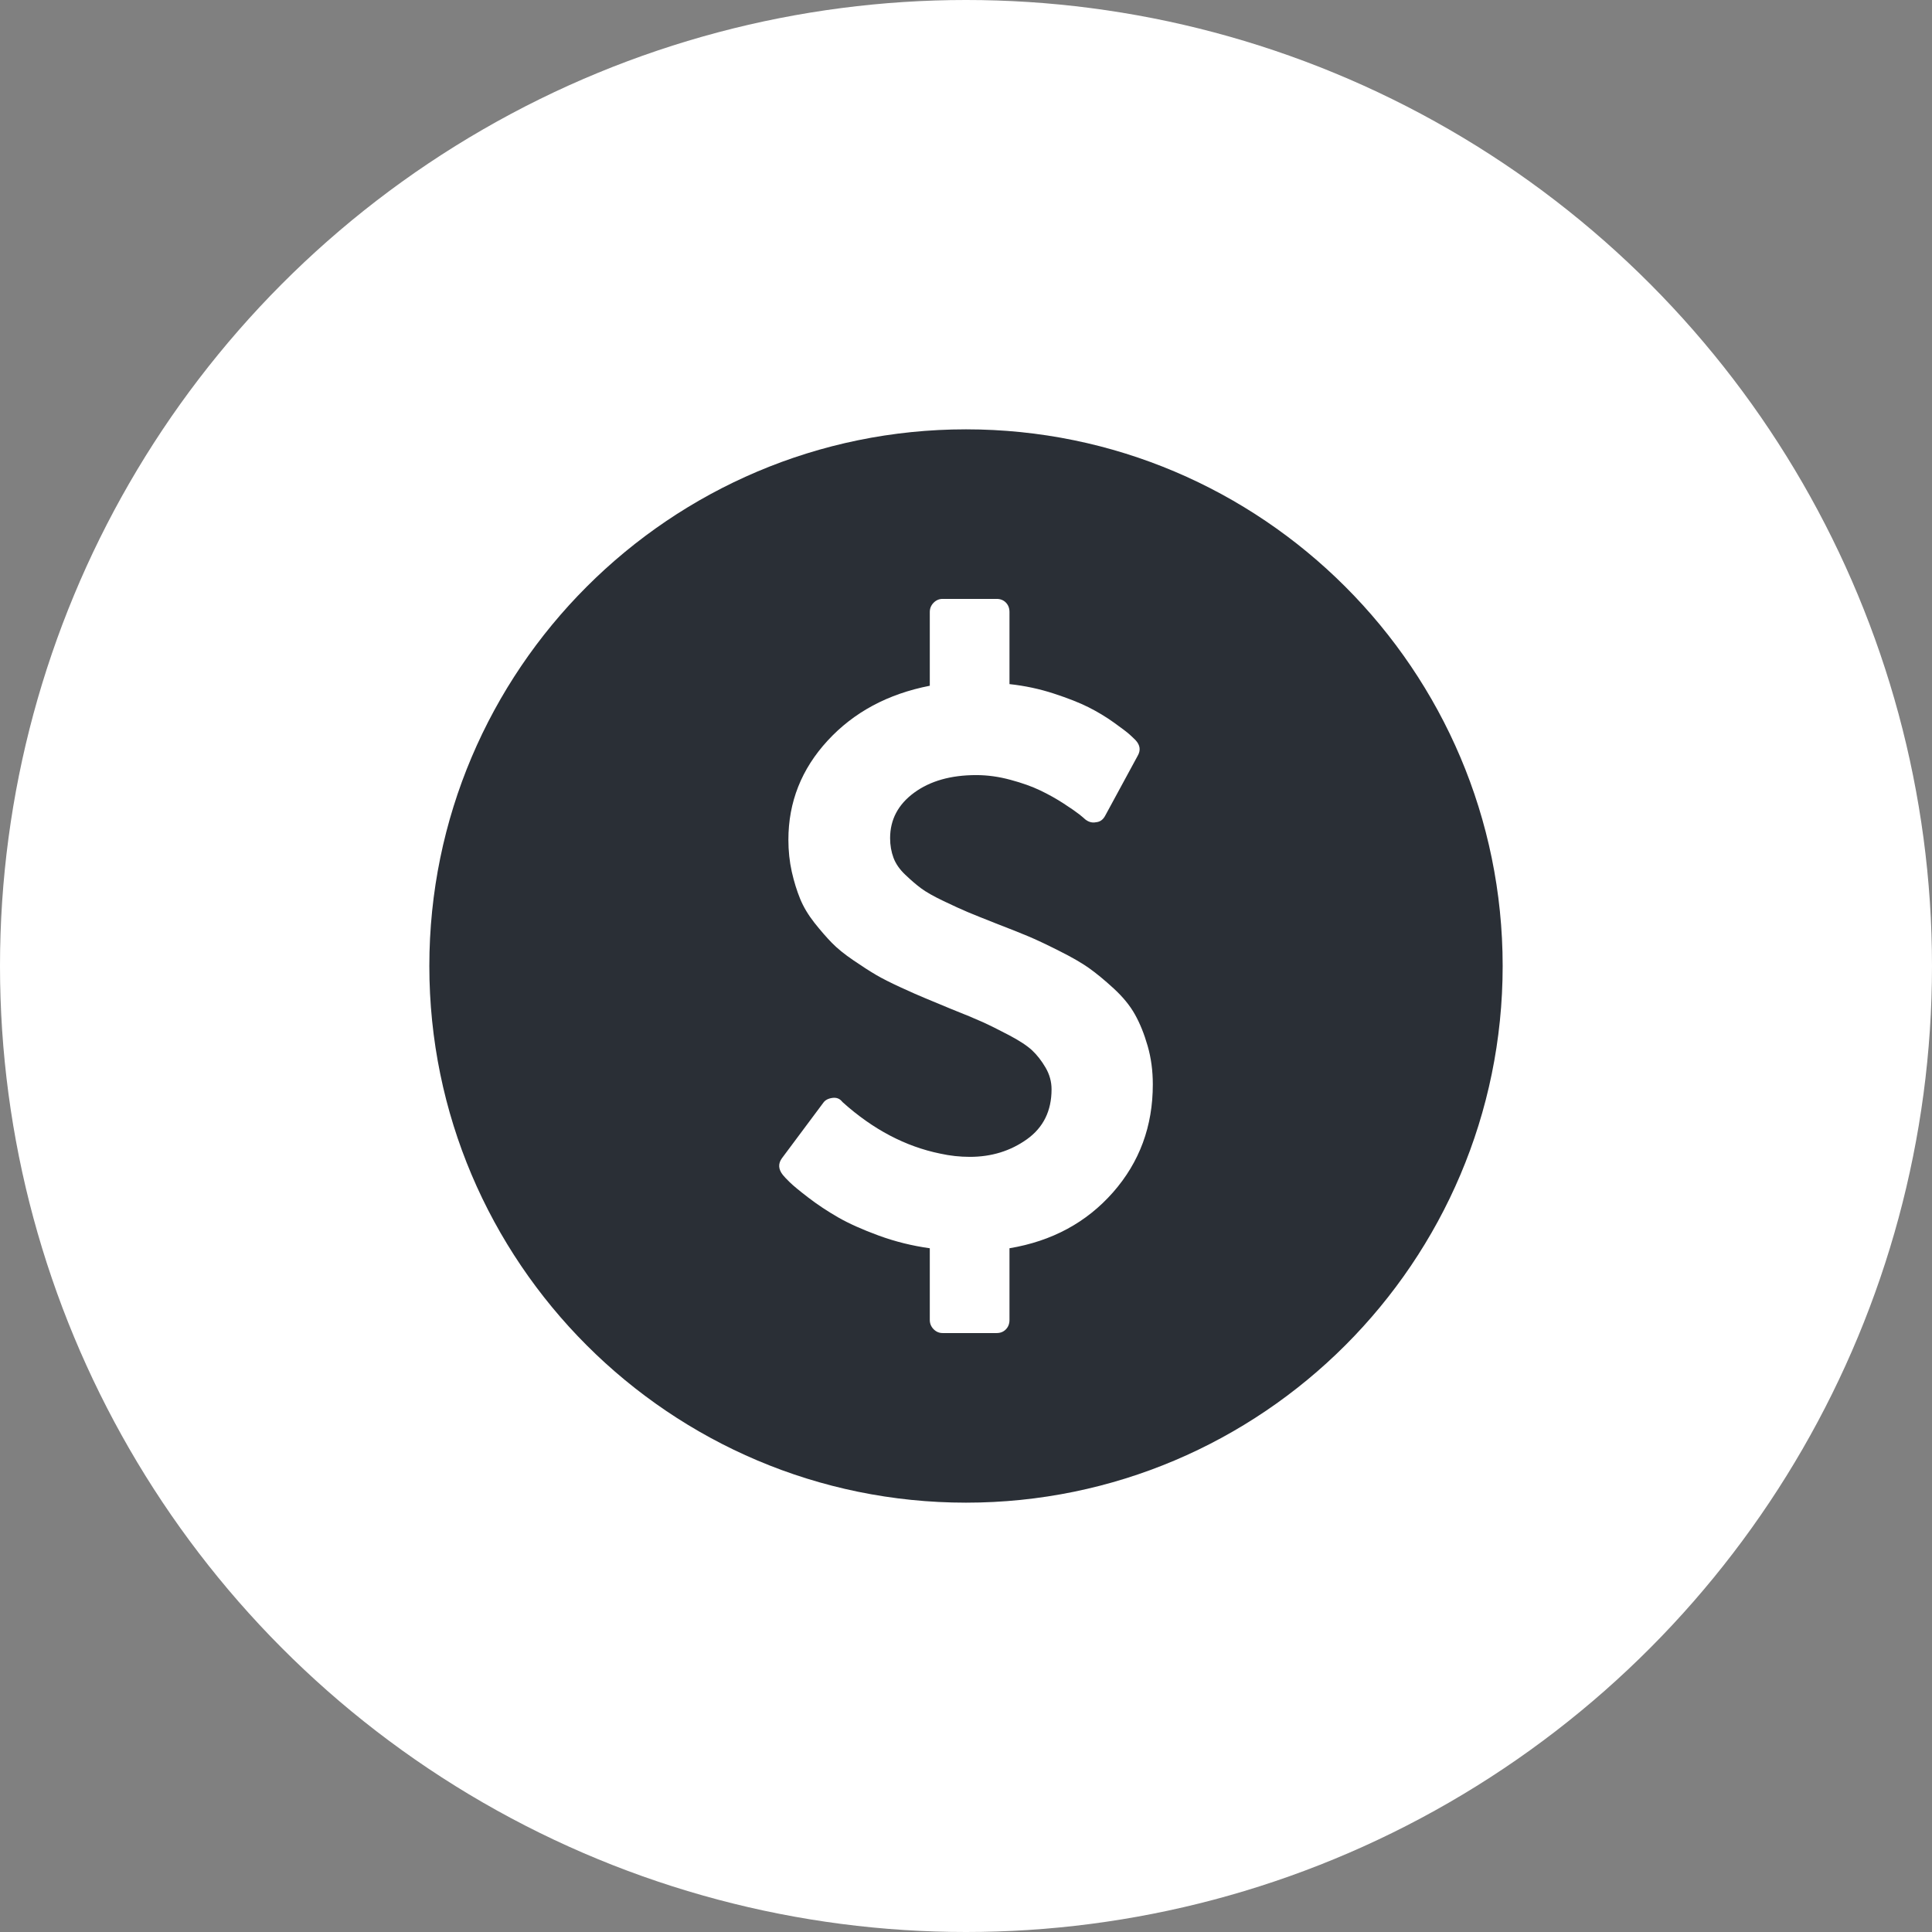
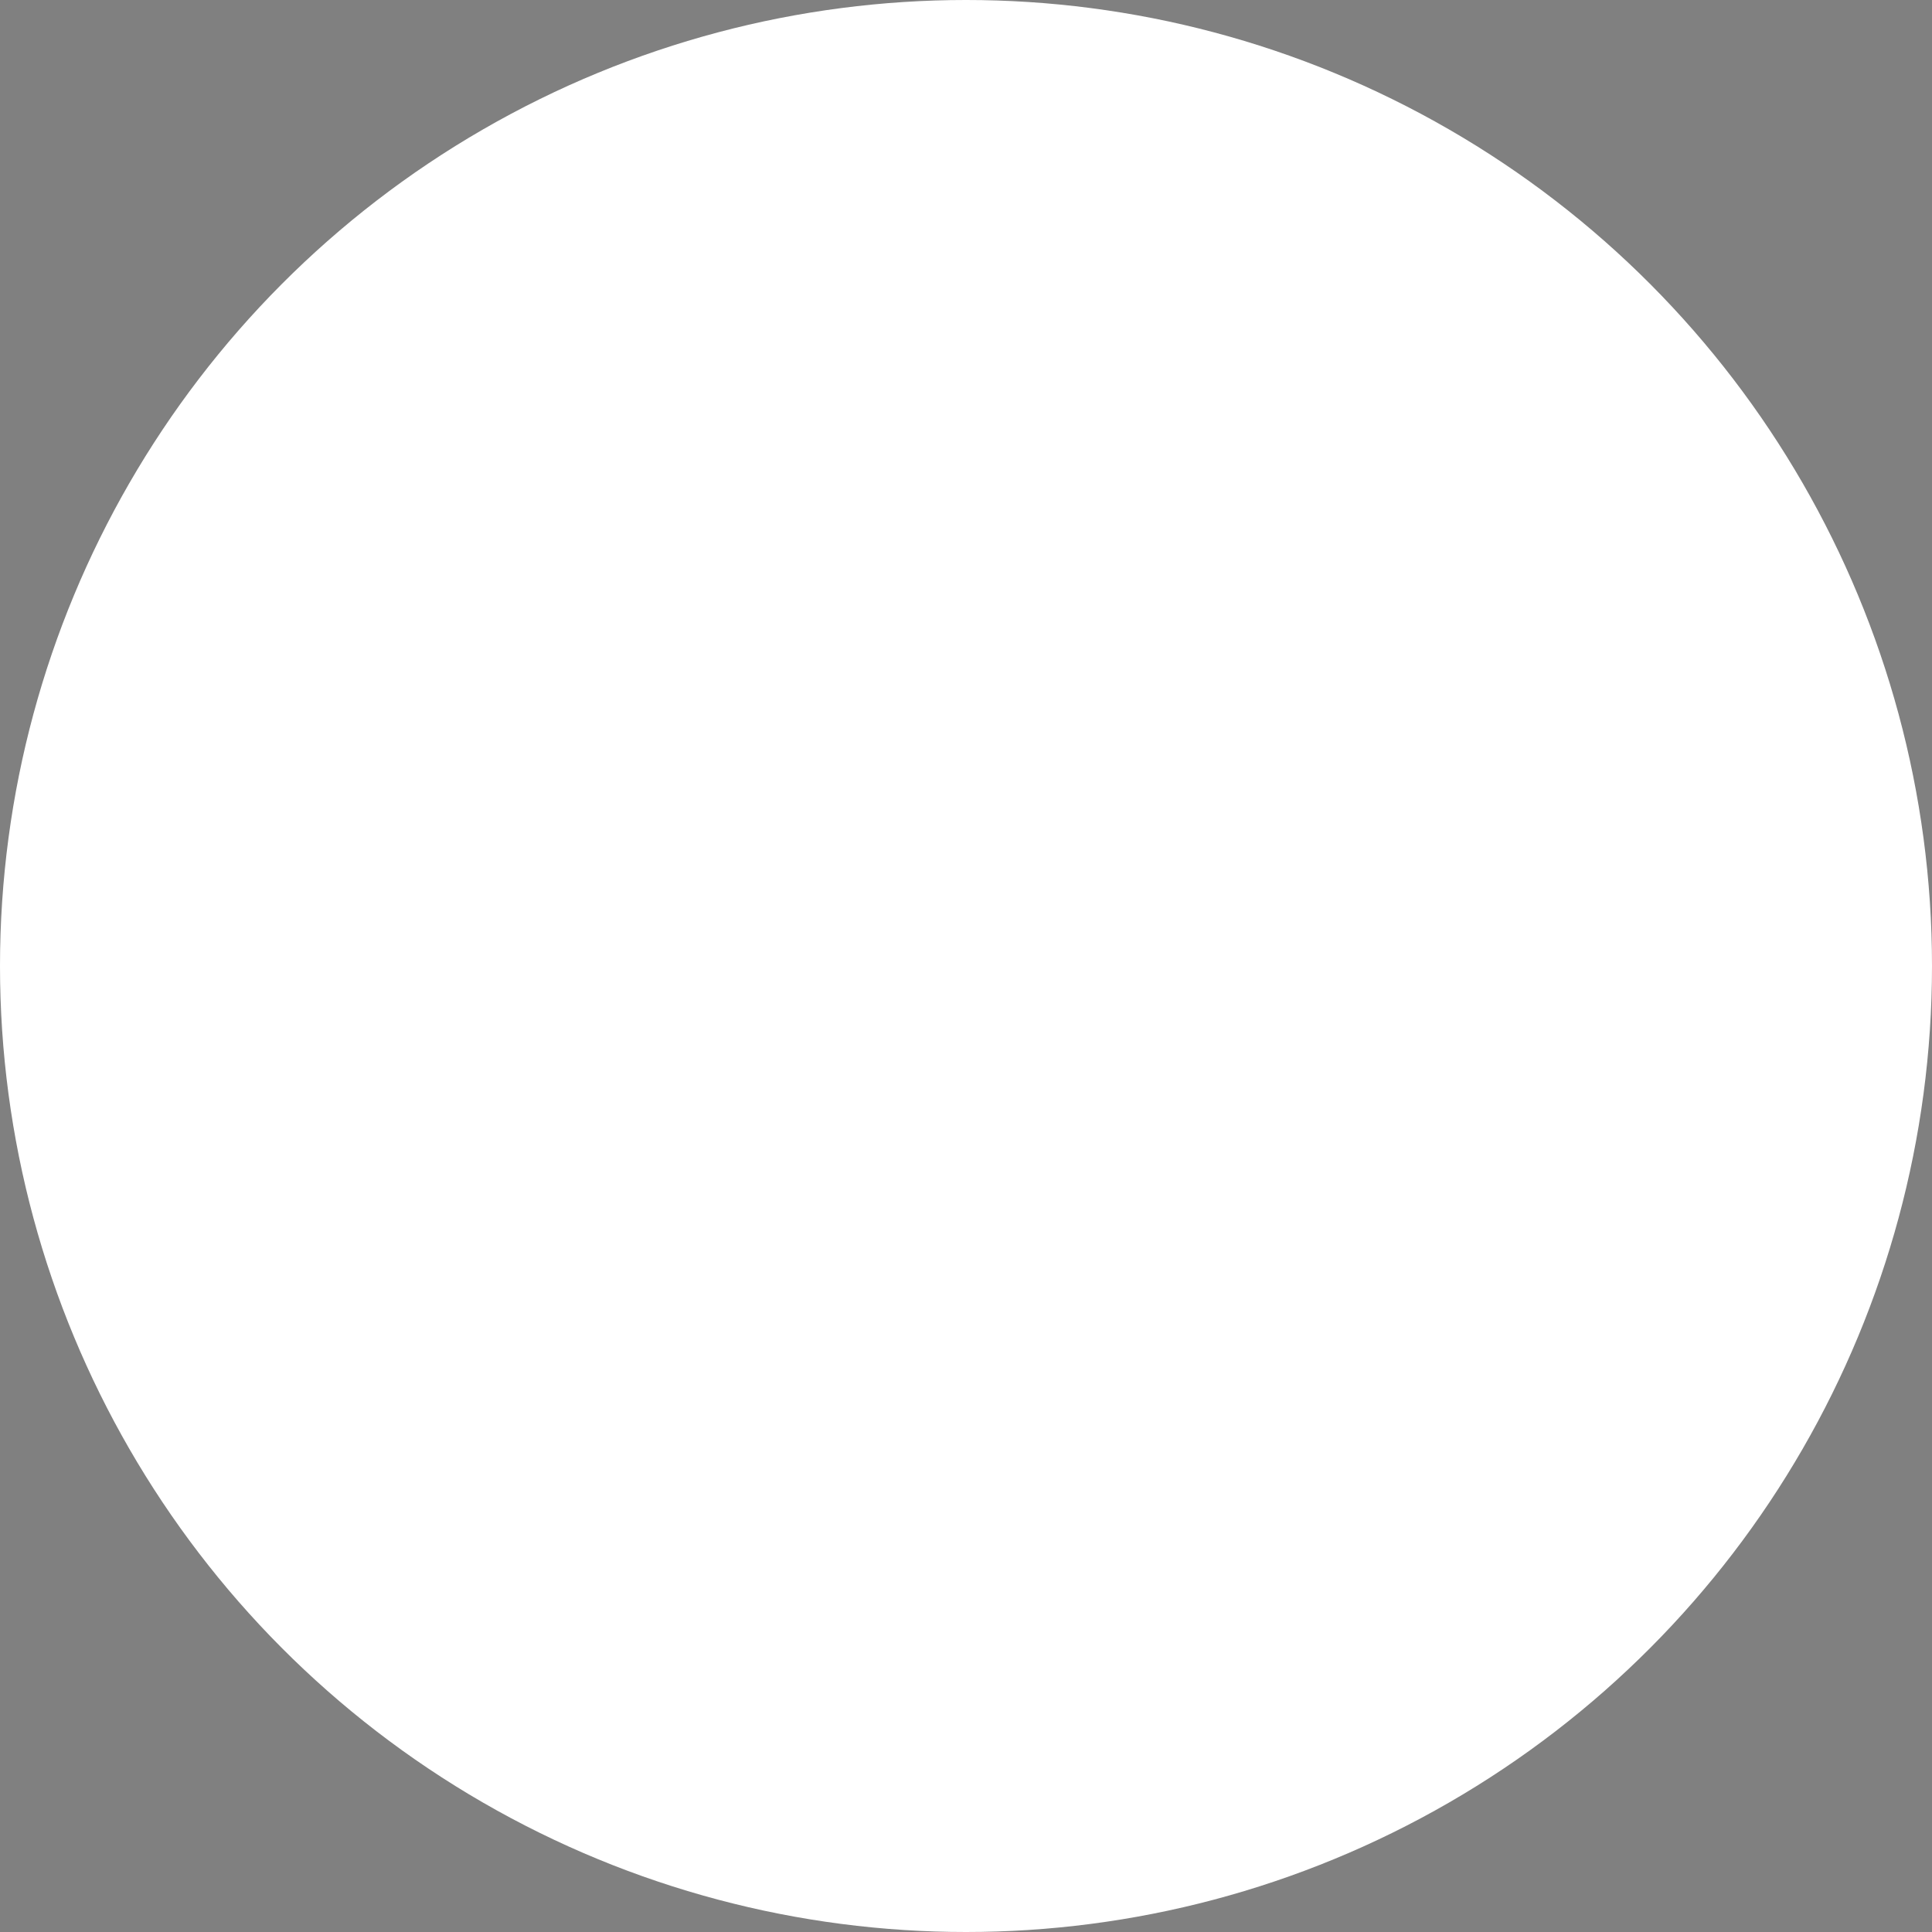
<svg xmlns="http://www.w3.org/2000/svg" width="85" height="85" viewBox="0 0 85 85" fill="none">
  <rect x="0" y="0" width="85" height="85" fill="#808080" stroke="none" />
  <circle cx="42.5" cy="42.5" r="42.5" fill="white" />
-   <path d="M42.5 18.889C29.481 18.889 18.889 29.481 18.889 42.5C18.889 55.519 29.481 66.111 42.5 66.111C55.519 66.111 66.111 55.519 66.111 42.5C66.111 29.481 55.519 18.889 42.5 18.889ZM48.968 52.459C47.799 53.786 46.281 54.606 44.413 54.918V58.072C44.413 58.241 44.36 58.378 44.255 58.486C44.149 58.595 44.013 58.649 43.849 58.649H41.471C41.318 58.649 41.184 58.592 41.073 58.478C40.962 58.364 40.907 58.228 40.907 58.072V54.918C40.132 54.811 39.381 54.624 38.659 54.36C37.937 54.095 37.341 53.827 36.87 53.557C36.402 53.287 35.967 52.999 35.568 52.693C35.167 52.386 34.895 52.16 34.748 52.016C34.601 51.873 34.498 51.763 34.441 51.691C34.241 51.439 34.228 51.194 34.404 50.954L36.22 48.519C36.302 48.4 36.438 48.328 36.625 48.303C36.801 48.28 36.942 48.333 37.048 48.465L37.083 48.501C38.41 49.691 39.837 50.442 41.365 50.754C41.8 50.85 42.233 50.897 42.668 50.897C43.62 50.897 44.457 50.639 45.18 50.123C45.903 49.606 46.264 48.874 46.264 47.925C46.264 47.588 46.176 47.27 46 46.969C45.824 46.669 45.627 46.416 45.41 46.212C45.192 46.008 44.849 45.783 44.379 45.536C43.909 45.289 43.521 45.097 43.215 44.959C42.911 44.821 42.441 44.626 41.806 44.374C41.348 44.182 40.986 44.032 40.721 43.923C40.458 43.815 40.096 43.657 39.637 43.445C39.18 43.235 38.812 43.049 38.536 42.887C38.26 42.724 37.928 42.511 37.541 42.246C37.153 41.983 36.839 41.727 36.597 41.48C36.358 41.234 36.102 40.94 35.831 40.598C35.562 40.255 35.352 39.907 35.206 39.552C35.06 39.197 34.936 38.797 34.835 38.353C34.736 37.908 34.686 37.439 34.686 36.947C34.686 35.288 35.261 33.835 36.412 32.585C37.564 31.334 39.061 30.531 40.907 30.17V26.926C40.907 26.769 40.962 26.634 41.073 26.52C41.184 26.406 41.318 26.349 41.471 26.349H43.849C44.013 26.349 44.149 26.403 44.255 26.511C44.36 26.619 44.413 26.758 44.413 26.926V30.098C45.083 30.17 45.731 30.308 46.36 30.513C46.988 30.718 47.499 30.919 47.892 31.117C48.286 31.316 48.66 31.54 49.012 31.793C49.365 32.046 49.593 32.219 49.699 32.316C49.805 32.412 49.893 32.496 49.964 32.568C50.163 32.786 50.193 33.013 50.052 33.254L48.625 35.885C48.531 36.064 48.396 36.161 48.218 36.175C48.055 36.21 47.895 36.167 47.744 36.048C47.708 36.012 47.623 35.94 47.488 35.831C47.352 35.724 47.123 35.564 46.8 35.354C46.477 35.144 46.134 34.952 45.769 34.777C45.404 34.602 44.967 34.446 44.456 34.309C43.945 34.17 43.443 34.101 42.95 34.101C41.833 34.101 40.923 34.359 40.219 34.875C39.514 35.392 39.161 36.059 39.161 36.876C39.161 37.188 39.212 37.477 39.311 37.742C39.41 38.006 39.585 38.255 39.831 38.488C40.078 38.723 40.309 38.922 40.527 39.084C40.745 39.246 41.073 39.432 41.514 39.643C41.955 39.854 42.31 40.016 42.581 40.13C42.851 40.243 43.262 40.409 43.814 40.626C44.436 40.866 44.912 41.055 45.241 41.194C45.57 41.332 46.017 41.541 46.58 41.825C47.145 42.107 47.587 42.362 47.909 42.59C48.233 42.82 48.597 43.12 49.002 43.492C49.407 43.865 49.718 44.246 49.935 44.636C50.153 45.026 50.339 45.485 50.491 46.014C50.644 46.544 50.719 47.107 50.719 47.708C50.721 49.547 50.136 51.13 48.968 52.459Z" fill="#2A2F36" />
</svg>